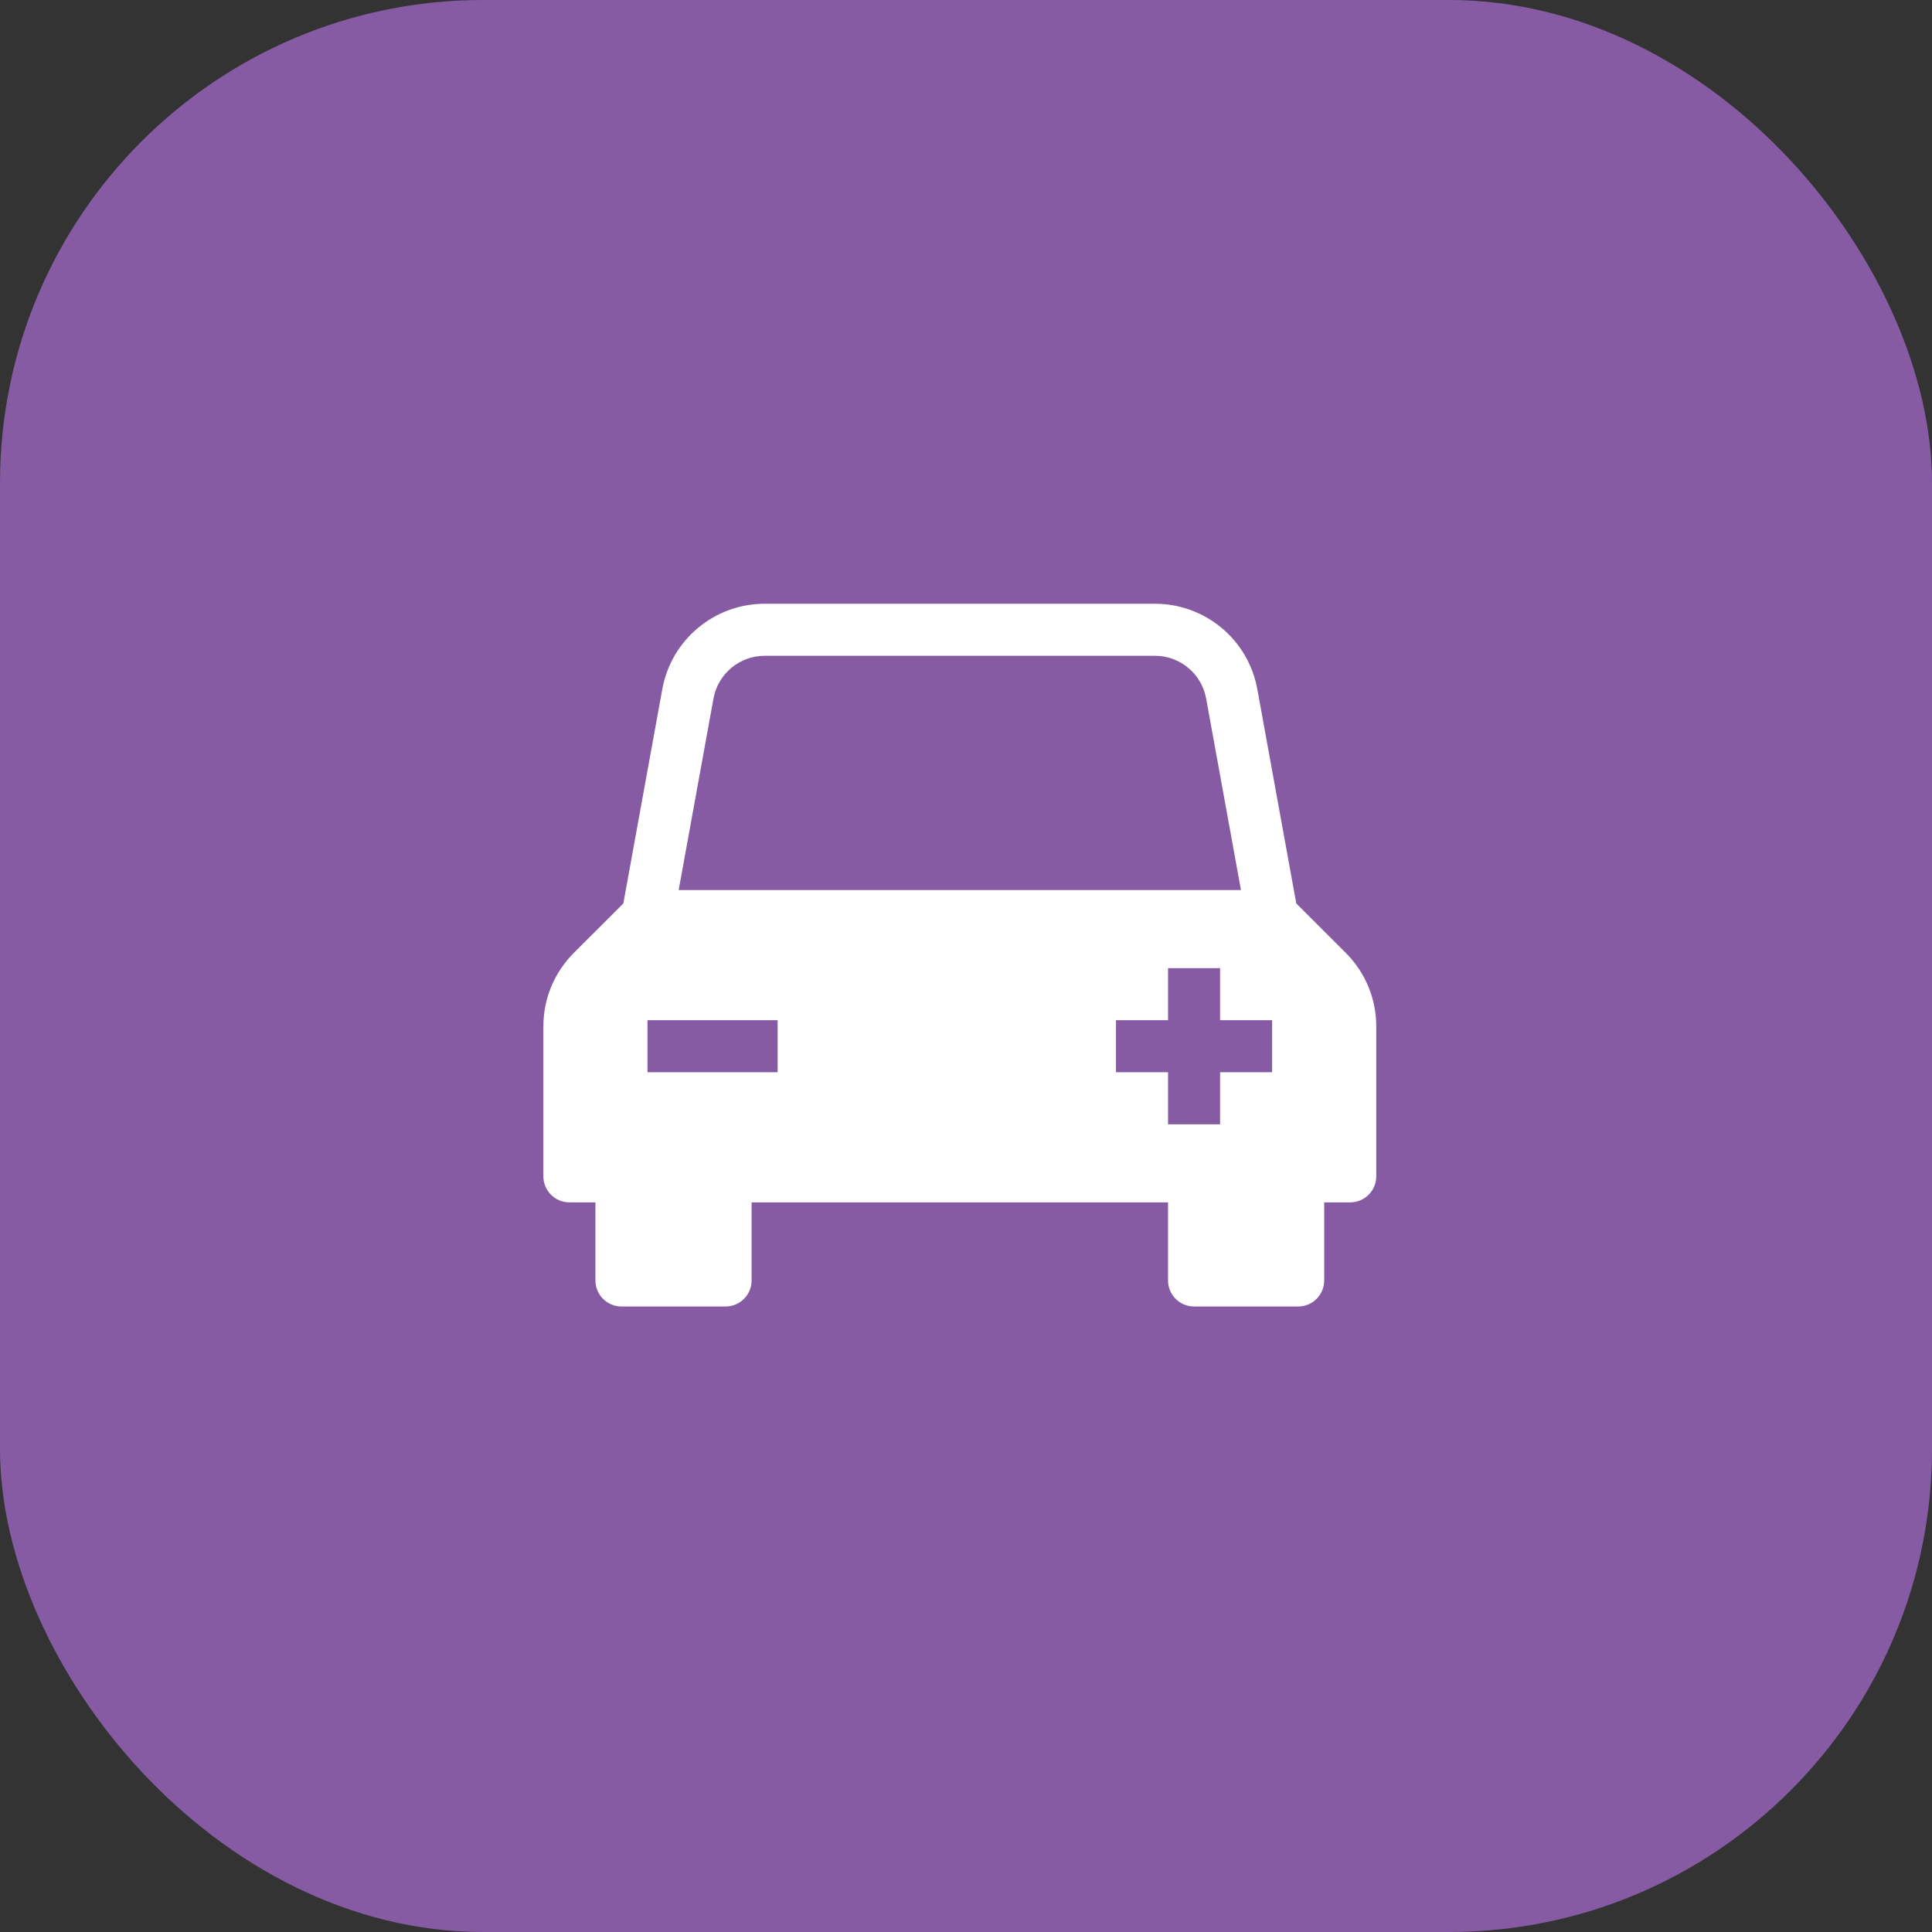
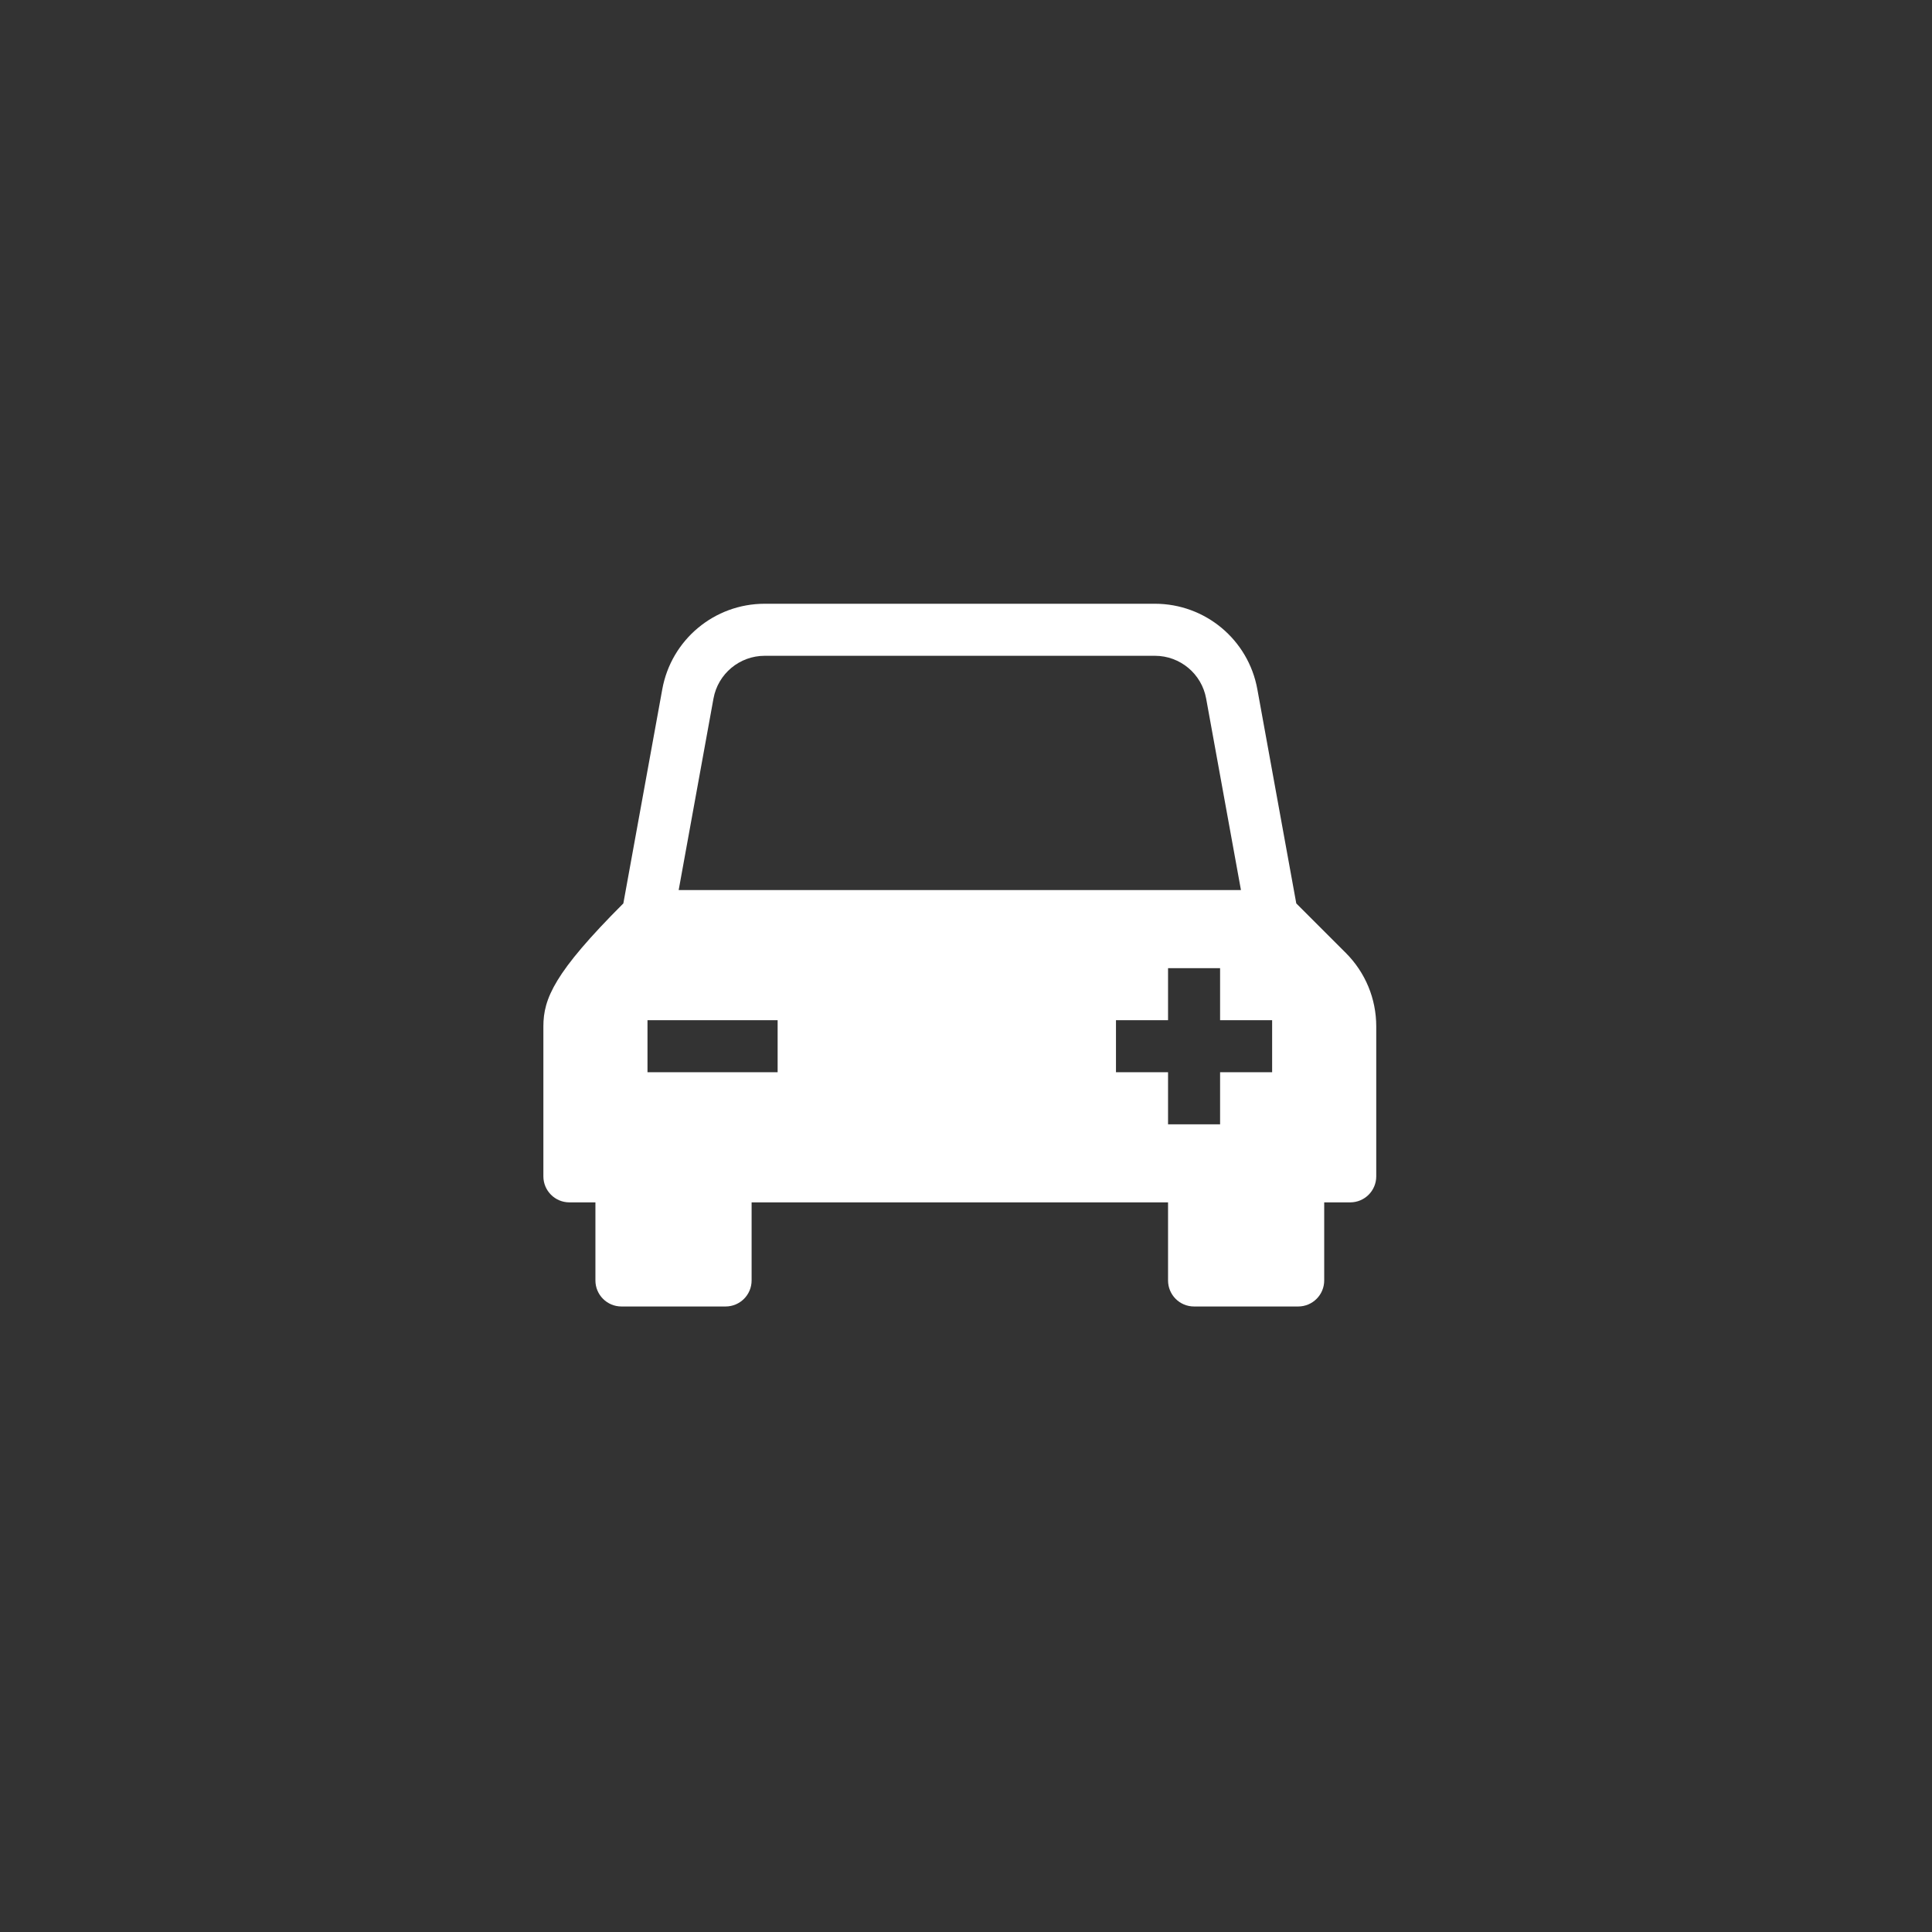
<svg xmlns="http://www.w3.org/2000/svg" width="64" height="64" viewBox="0 0 64 64" fill="none">
  <rect x="0" y="0" width="64" height="64" fill="#333333" stroke="none" />
-   <rect width="64" height="64" rx="16" fill="#875BA3" />
-   <path d="M44.58 31.565L42.941 29.927L41.651 22.832C41.353 21.191 39.926 20 38.258 20H25.332C23.664 20 22.237 21.191 21.939 22.832L20.649 29.927L19.01 31.565C18.359 32.217 18 33.083 18 34.004V38.968C18 39.444 18.386 39.83 18.862 39.83H19.724V42.417C19.724 42.893 20.11 43.279 20.587 43.279H24.035C24.512 43.279 24.898 42.893 24.898 42.417V39.83H38.693V42.417C38.693 42.893 39.078 43.279 39.555 43.279H43.003C43.48 43.279 43.866 42.893 43.866 42.417V39.83H44.728C45.204 39.83 45.59 39.444 45.59 38.968V34.004C45.59 33.083 45.231 32.217 44.58 31.565ZM23.635 23.14C23.784 22.32 24.498 21.724 25.332 21.724H38.258C39.092 21.724 39.806 22.32 39.955 23.14L41.108 29.484H22.482L23.635 23.14ZM25.76 35.519H21.449V33.795H25.76V35.519ZM42.141 35.519H40.417V37.244H38.693V35.519H36.968V33.795H38.693V32.071H40.417V33.795H42.141V35.519Z" fill="white" />
+   <path d="M44.58 31.565L42.941 29.927L41.651 22.832C41.353 21.191 39.926 20 38.258 20H25.332C23.664 20 22.237 21.191 21.939 22.832L20.649 29.927C18.359 32.217 18 33.083 18 34.004V38.968C18 39.444 18.386 39.83 18.862 39.83H19.724V42.417C19.724 42.893 20.11 43.279 20.587 43.279H24.035C24.512 43.279 24.898 42.893 24.898 42.417V39.83H38.693V42.417C38.693 42.893 39.078 43.279 39.555 43.279H43.003C43.48 43.279 43.866 42.893 43.866 42.417V39.83H44.728C45.204 39.83 45.59 39.444 45.59 38.968V34.004C45.59 33.083 45.231 32.217 44.58 31.565ZM23.635 23.14C23.784 22.32 24.498 21.724 25.332 21.724H38.258C39.092 21.724 39.806 22.32 39.955 23.14L41.108 29.484H22.482L23.635 23.14ZM25.76 35.519H21.449V33.795H25.76V35.519ZM42.141 35.519H40.417V37.244H38.693V35.519H36.968V33.795H38.693V32.071H40.417V33.795H42.141V35.519Z" fill="white" />
</svg>